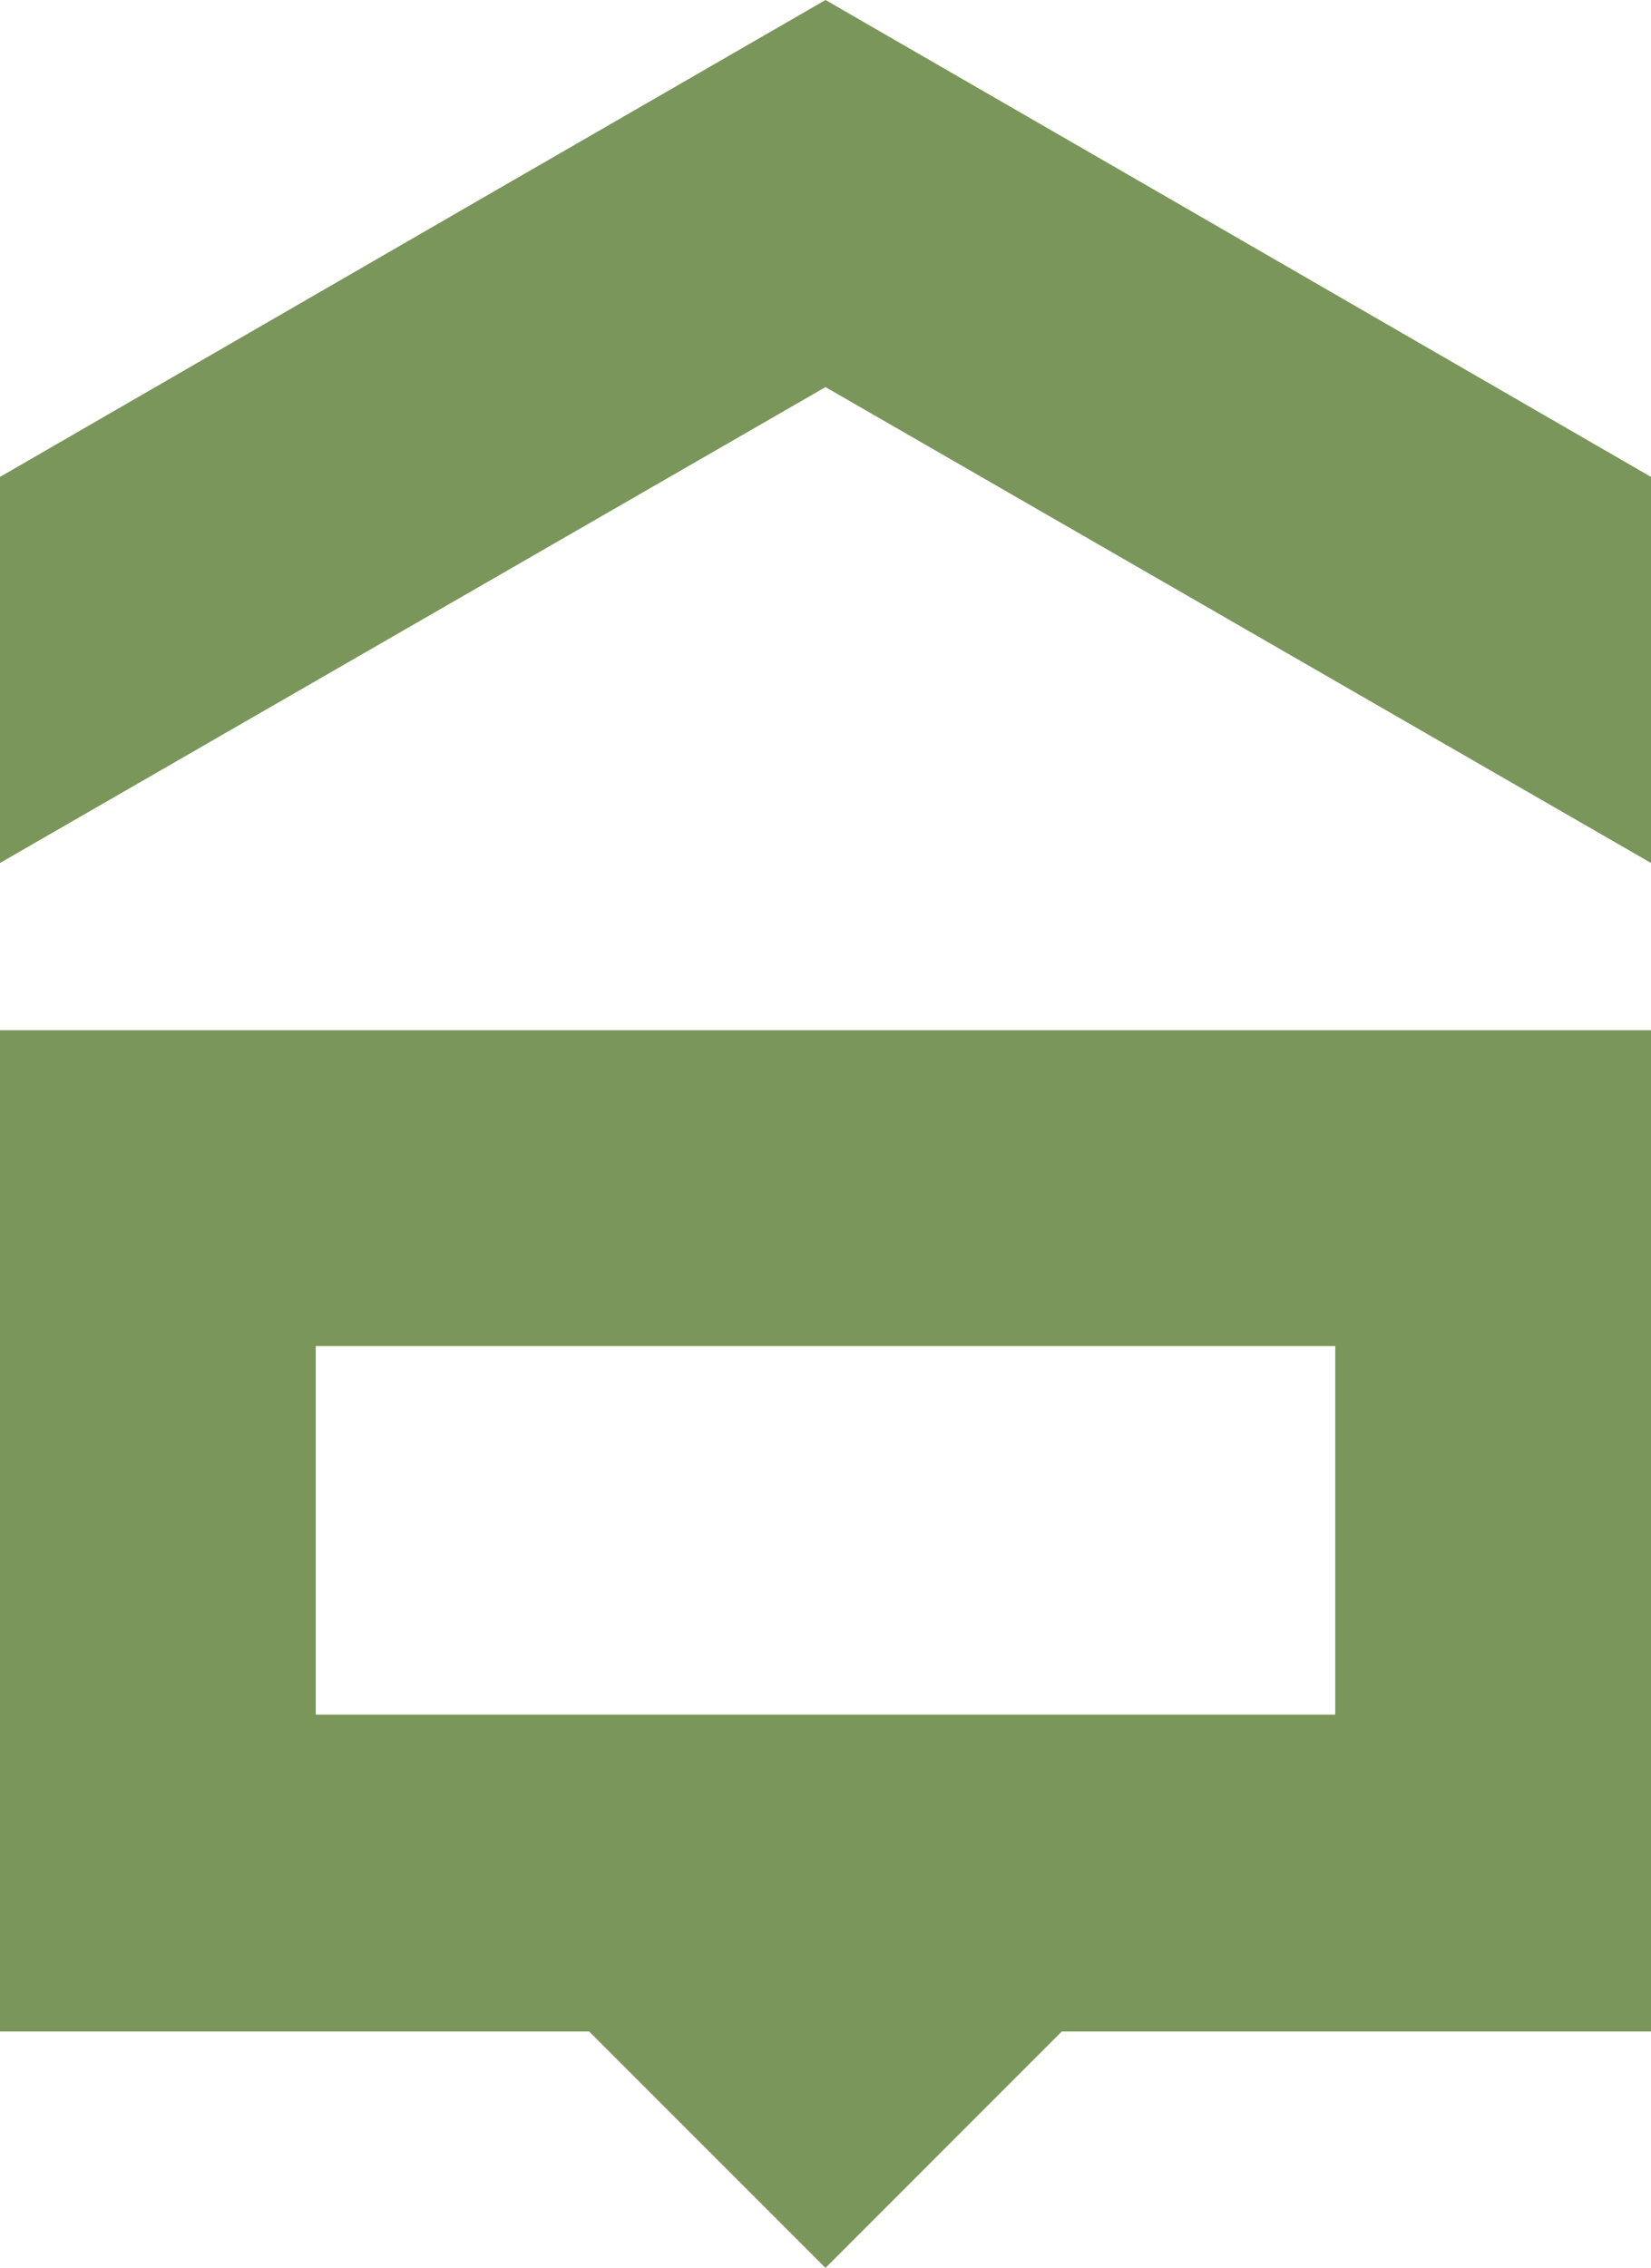
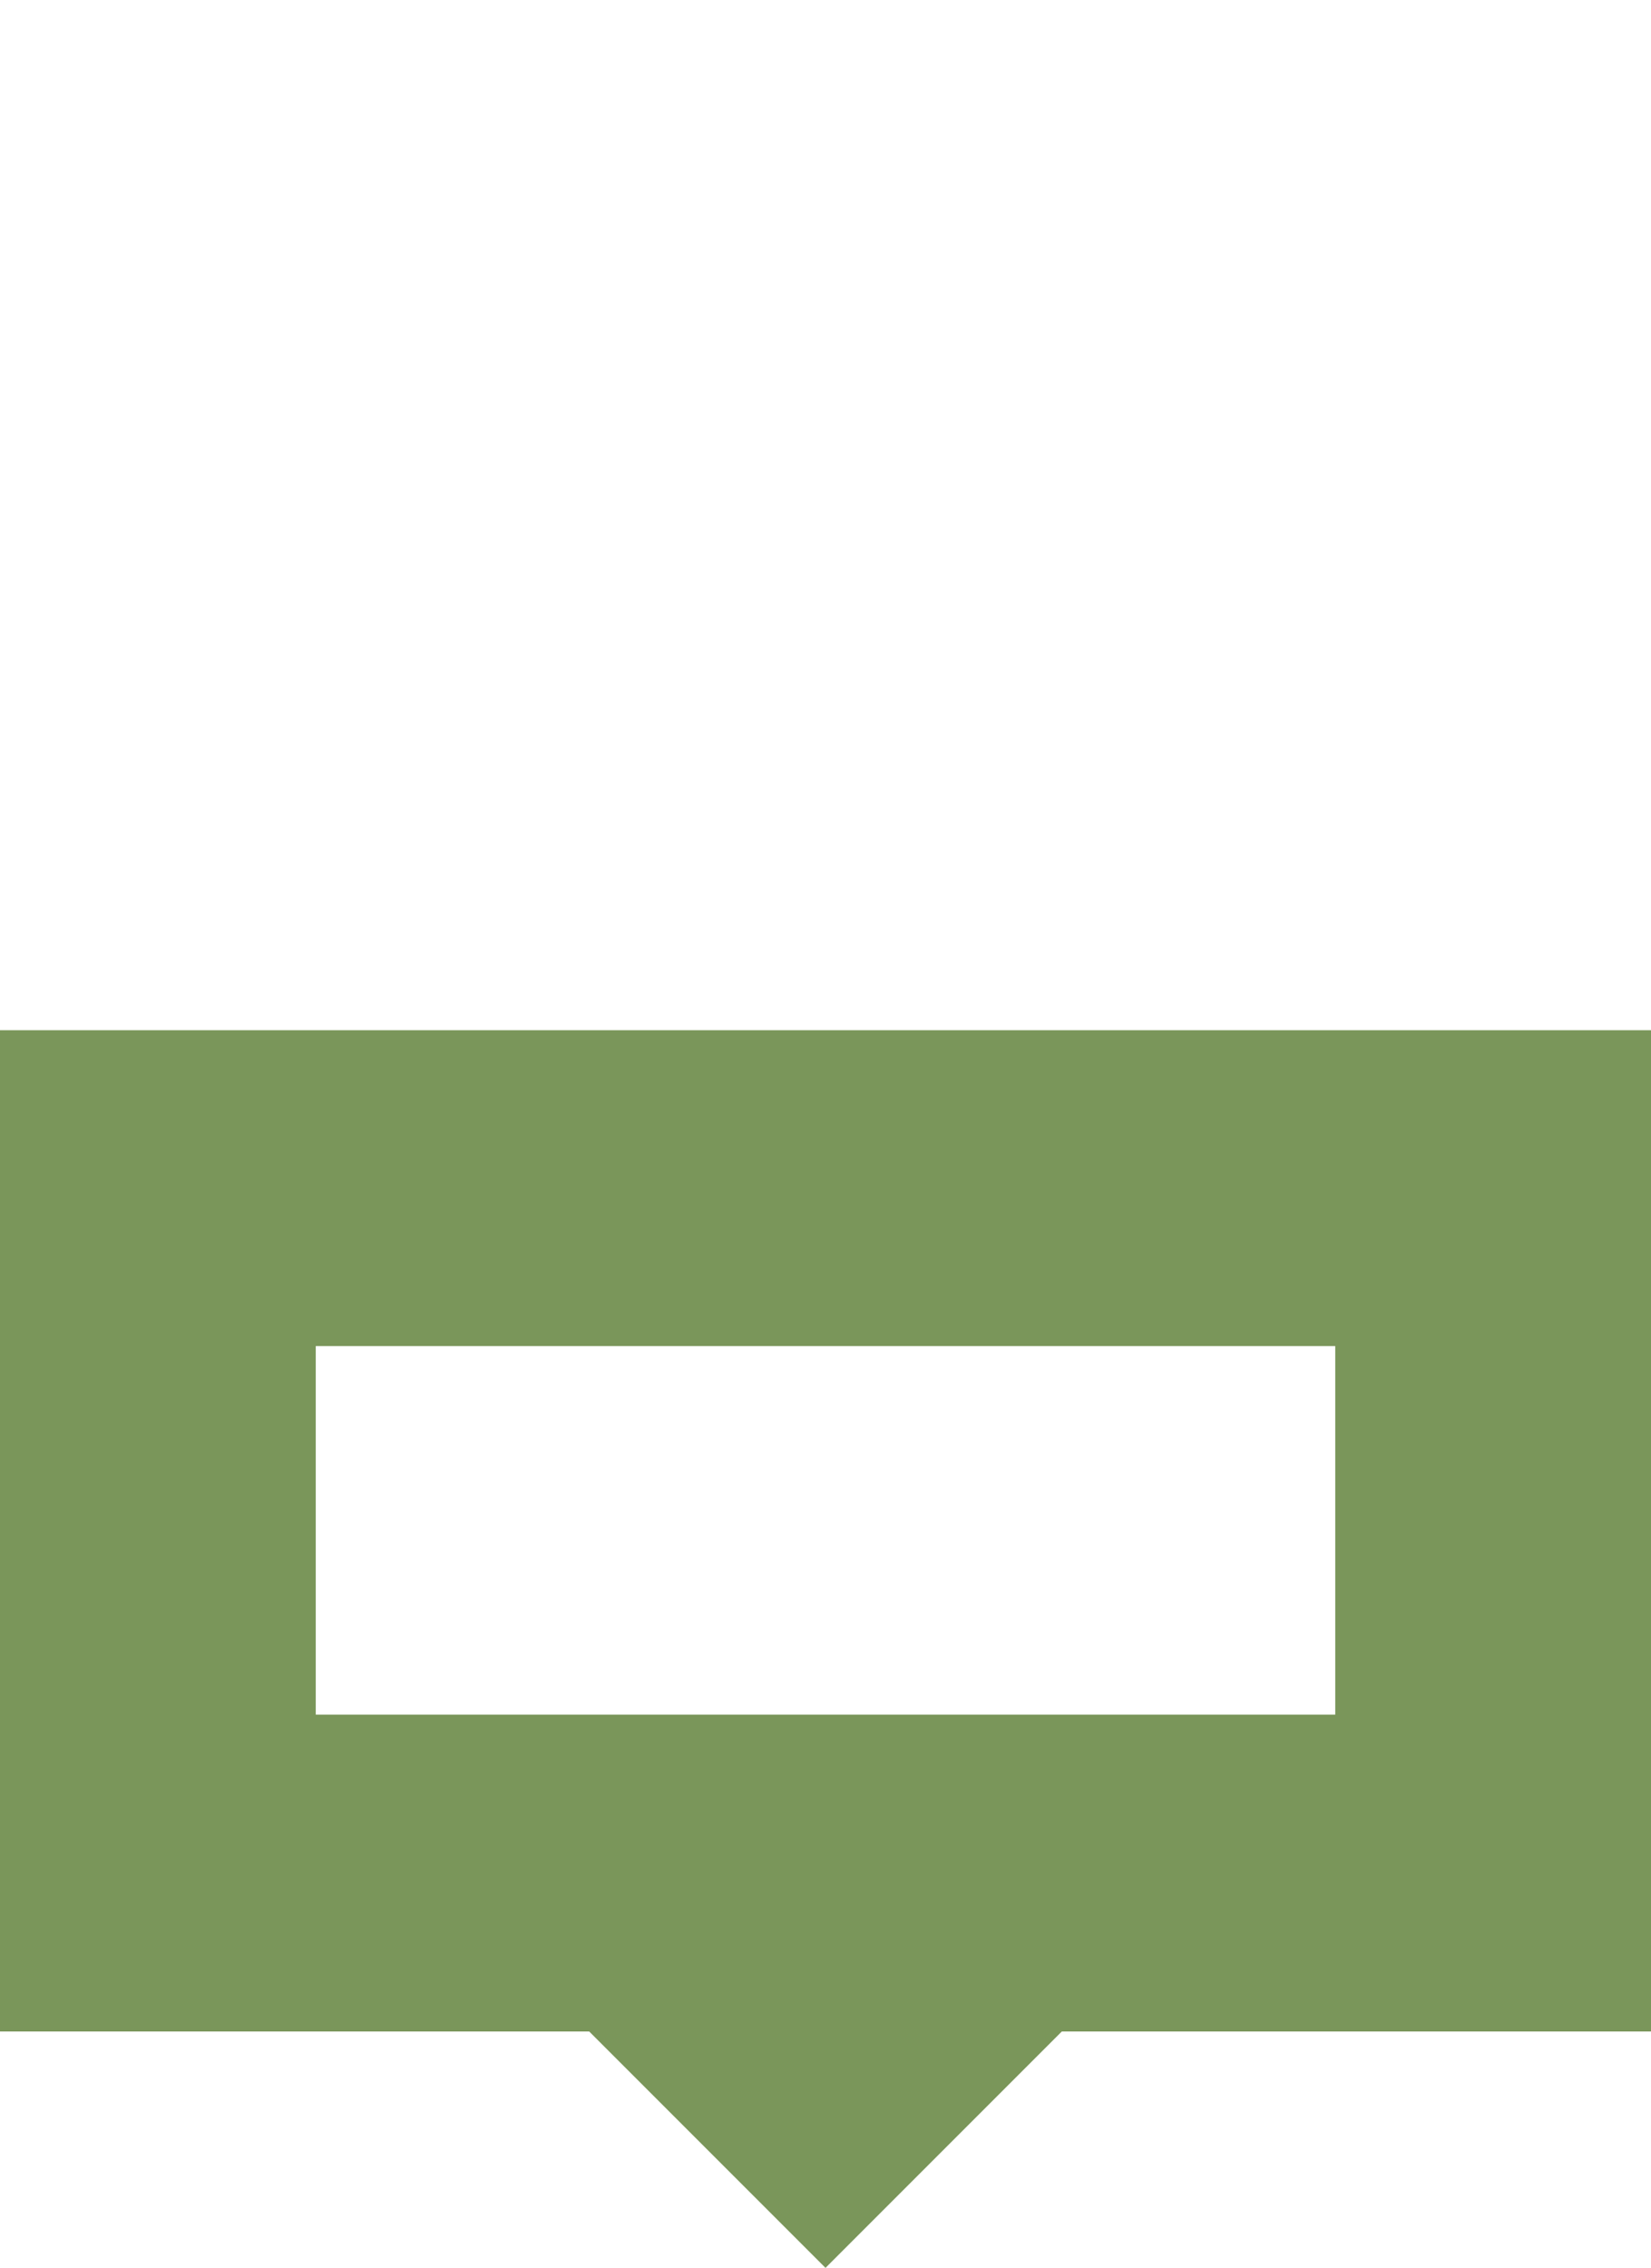
<svg xmlns="http://www.w3.org/2000/svg" id="Слой_1" x="0px" y="0px" viewBox="0 0 160 219.7" xml:space="preserve">
  <g>
    <g>
-       <polygon fill="#7A965A" points="112.4,18.7 80,0 47.6,18.7 0,46.2 0,83.6 80,37.5 160,83.6 160,46.2 " />
-       <path fill="#7A965A" d="M0,99.8v97h57.1L80,219.7l22.9-22.9H160v-97H0z M129.4,166.1H30.6v-35.7h98.8V166.1z" />
+       <path fill="#7A965A" d="M0,99.8v97h57.1L80,219.7l22.9-22.9H160v-97H0z M129.4,166.1H30.6v-35.7h98.8V166.1" />
    </g>
  </g>
</svg>